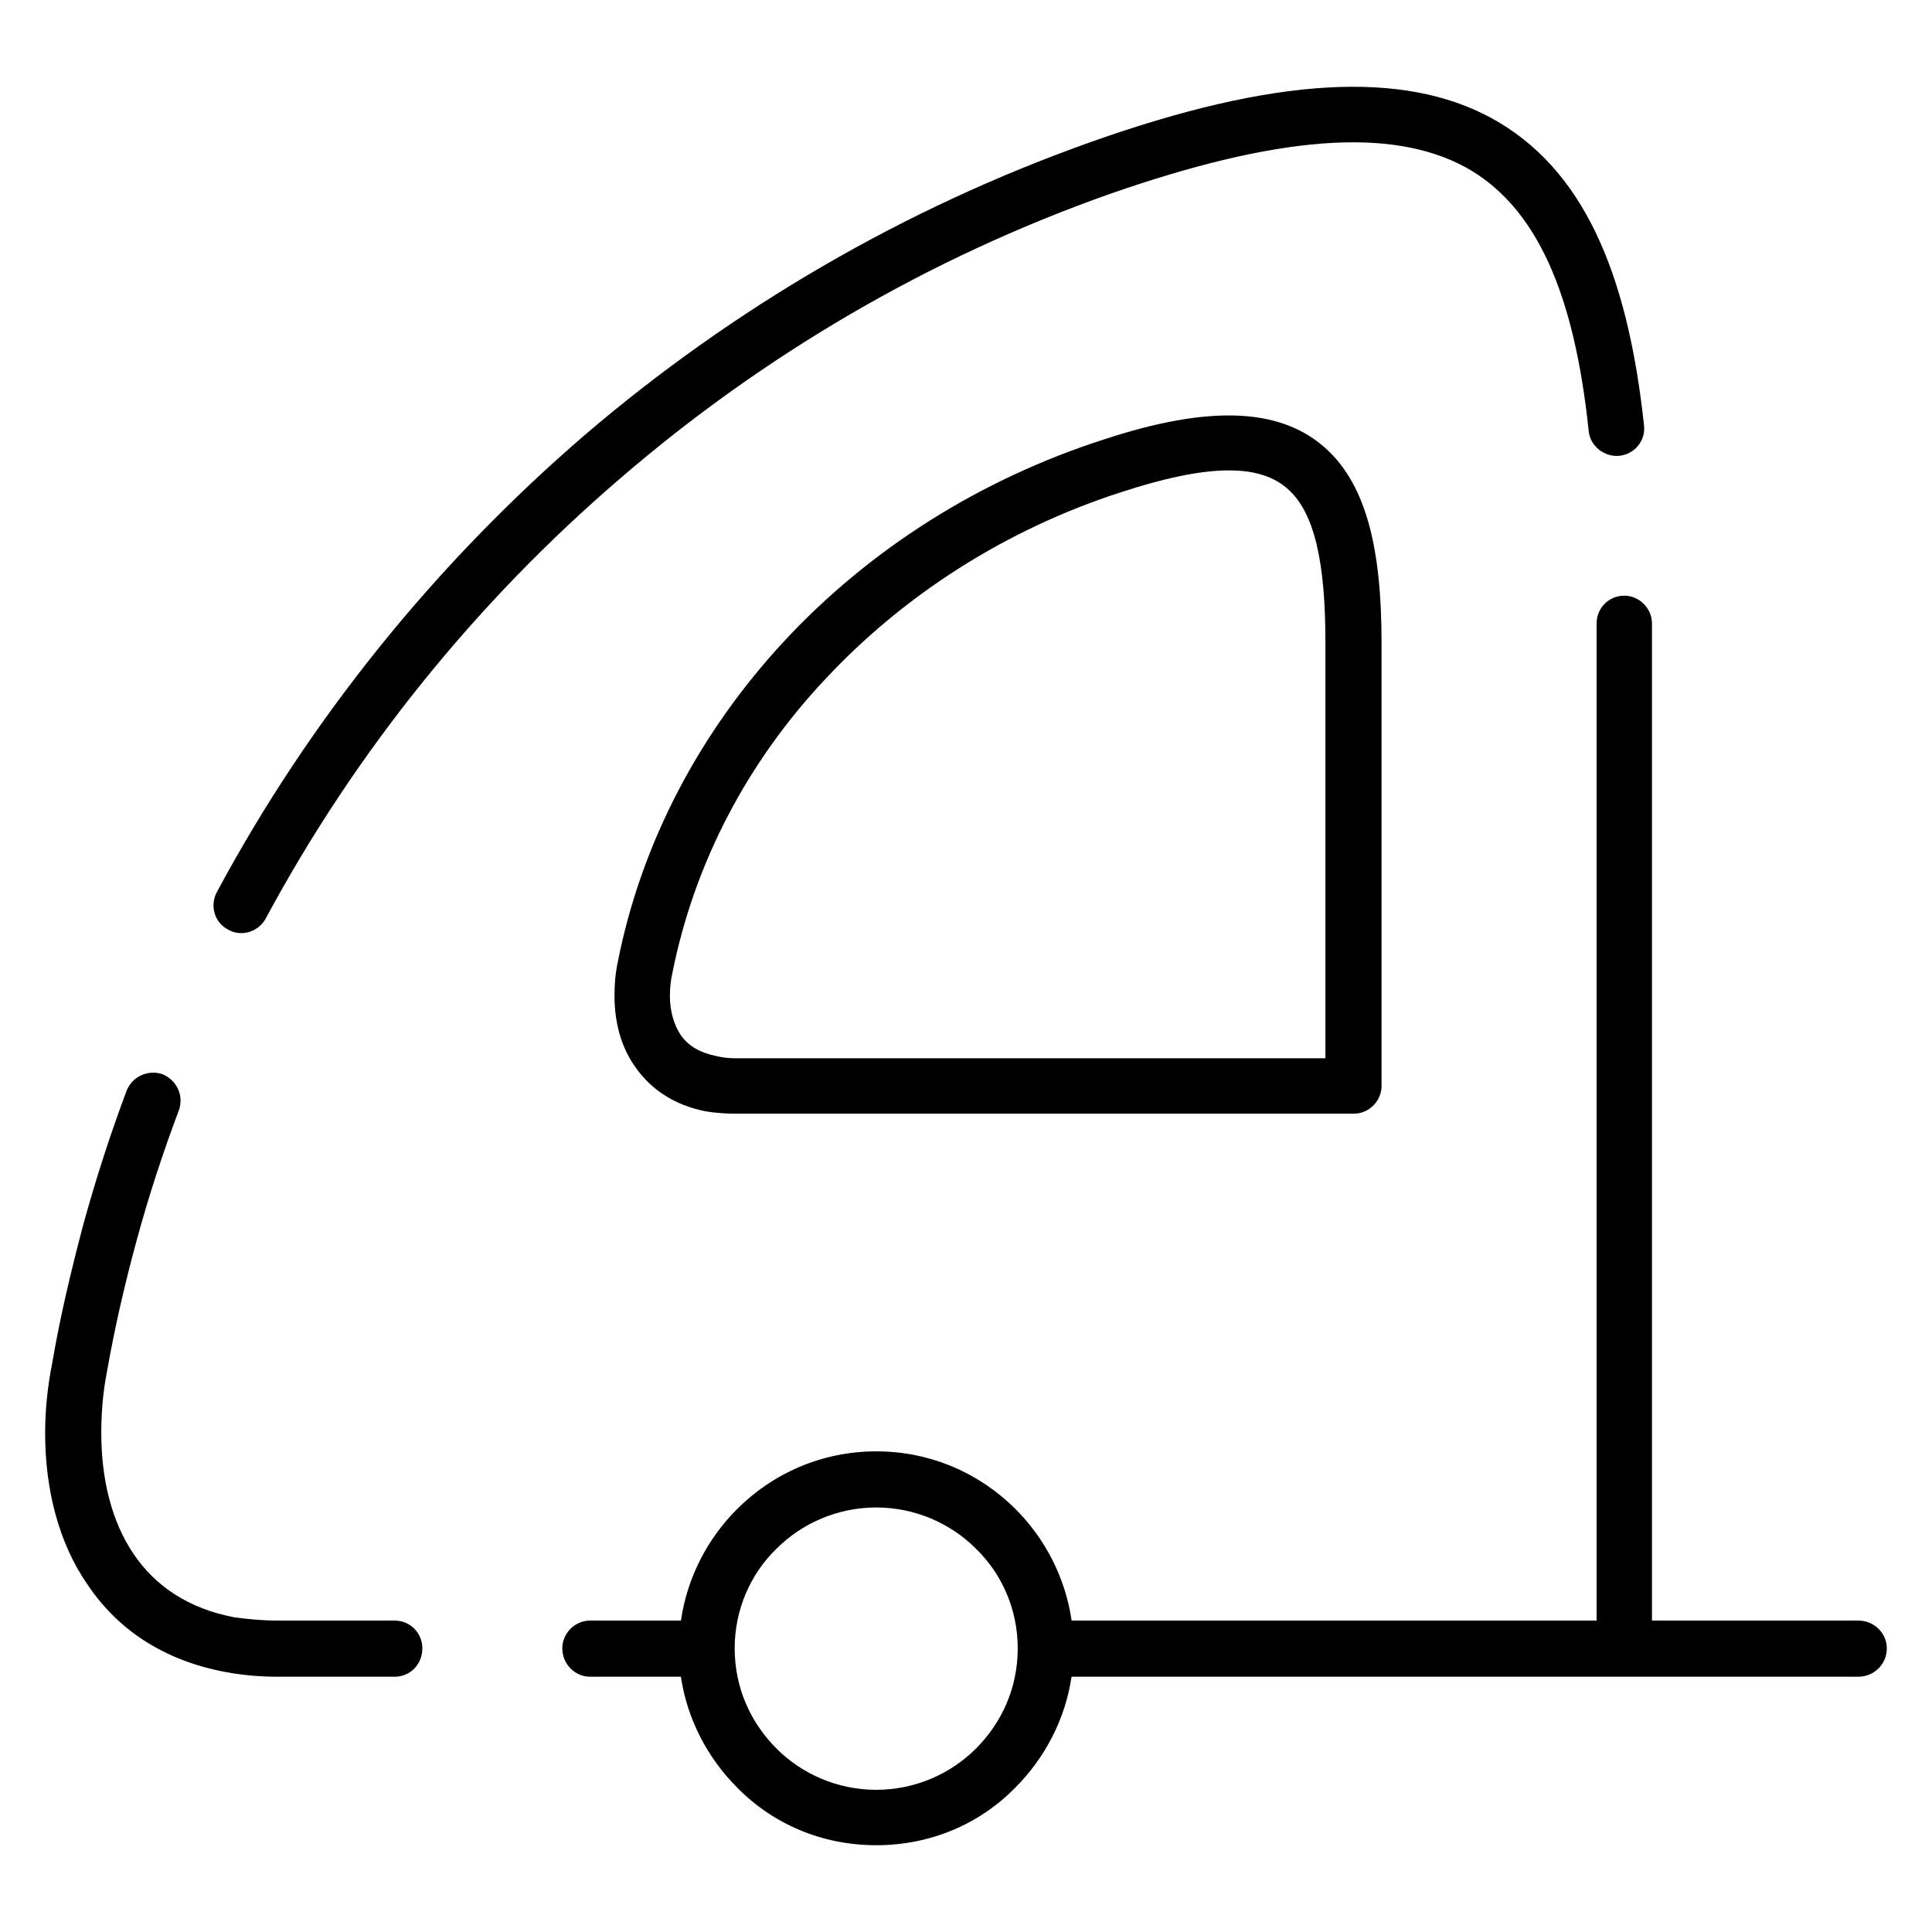
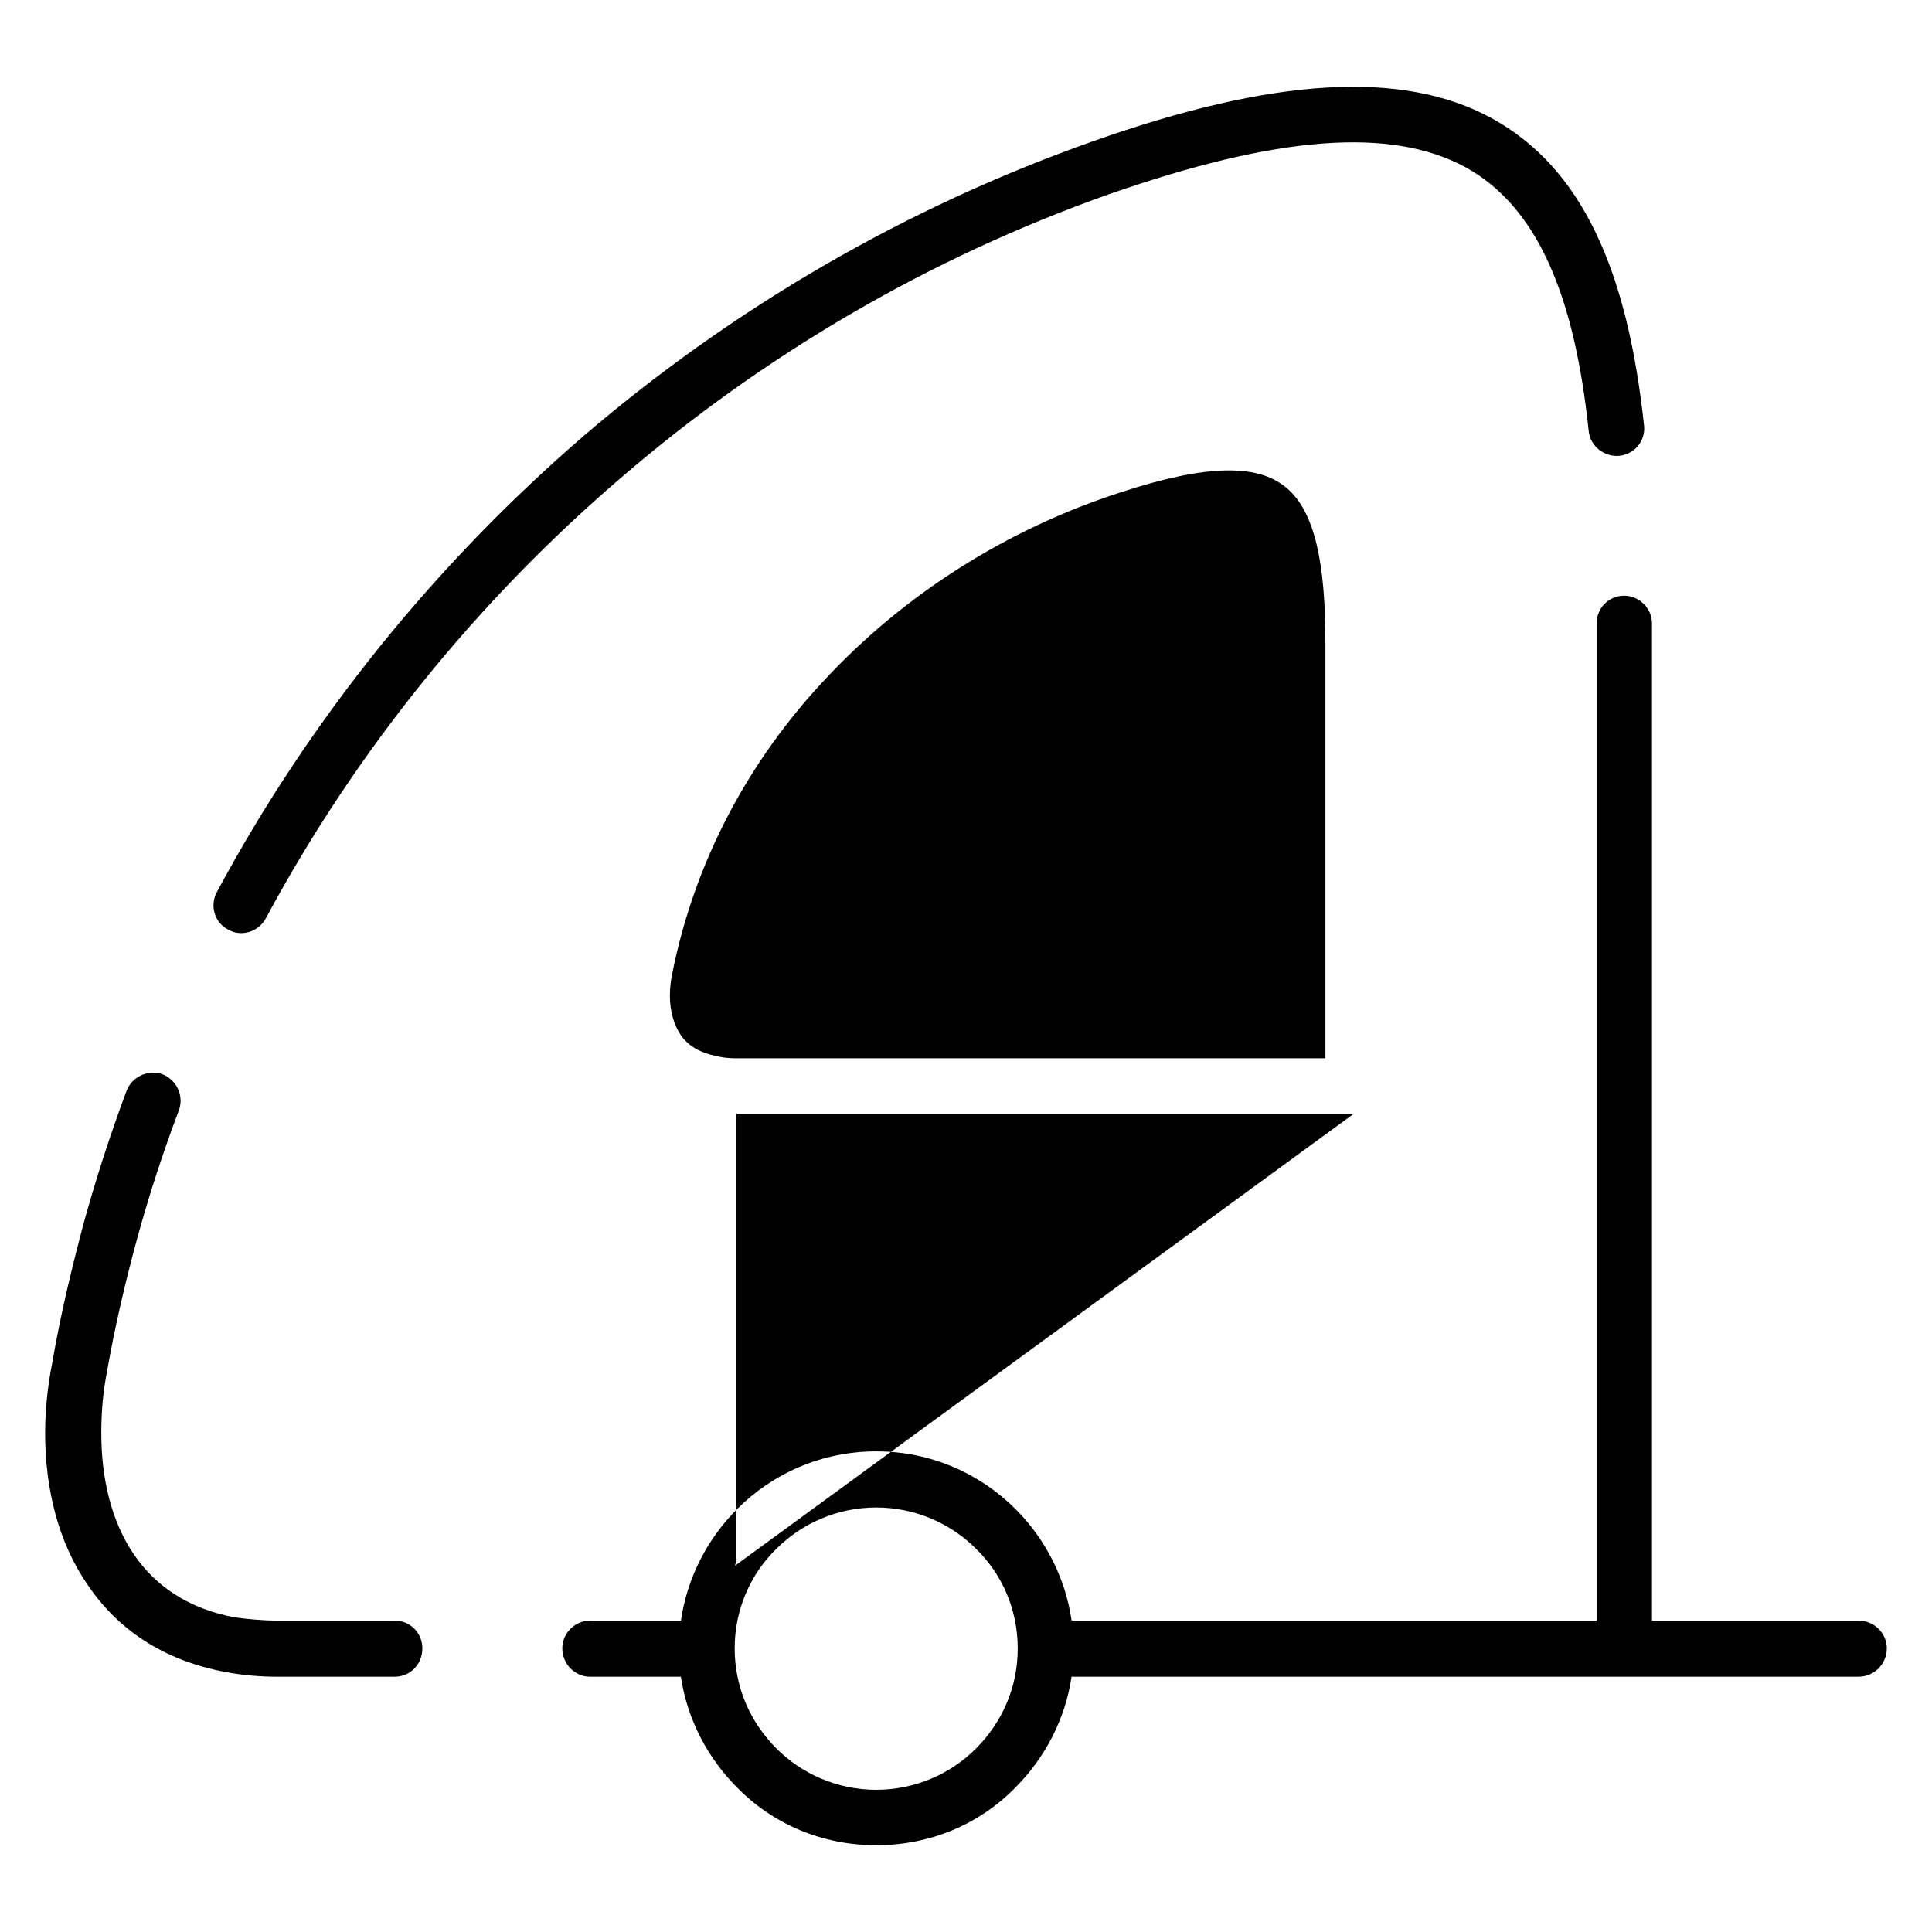
<svg xmlns="http://www.w3.org/2000/svg" fill="#000000" width="800px" height="800px" version="1.1" viewBox="144 144 512 512">
-   <path d="m177.55 433.06c1.465-3.769 5.66-5.66 9.43-4.41 3.769 1.48 5.863 5.66 4.402 9.652-4.188 11.098-7.965 22.633-11.098 34.156-3.141 11.523-5.871 23.262-7.965 35.203-1.059 5.457-1.477 10.699-1.477 16.145 0 12.156 2.731 23.473 8.605 32.07 5.652 8.367 14.461 14.453 26.812 16.758 3.352 0.426 7.125 0.836 11.32 0.836h31.016c4.18 0 7.336 3.352 7.336 7.344 0 4.18-3.148 7.535-7.336 7.535h-31.016c-4.816 0-9.422-0.426-13.832-1.25-16.766-3.148-28.711-11.523-36.473-23.051-7.754-11.121-11.312-25.379-11.312-40.242 0-6.078 0.629-12.359 1.891-18.656 2.094-12.359 5.031-24.512 8.172-36.457 3.352-12.16 7.133-23.906 11.523-35.633zm122.8 155.29c-3.977 0-7.336-3.352-7.336-7.535 0-3.992 3.363-7.344 7.336-7.344h24.105c1.684-11.539 7.125-21.805 14.887-29.559 9.422-9.422 22.418-15.289 36.887-15.289 14.461 0 27.449 5.863 36.887 15.289 7.746 7.754 13.195 18.02 14.871 29.559h139.13v-264.27c0-3.977 3.141-7.336 7.336-7.336 3.992 0 7.336 3.363 7.336 7.336v264.27h54.695c4.188 0 7.543 3.352 7.543 7.344 0 4.18-3.352 7.535-7.543 7.535h-208.51c-1.676 11.32-7.117 21.586-14.871 29.348-9.43 9.645-22.426 15.305-36.887 15.305-14.469 0-27.457-5.668-36.887-15.305-7.754-7.754-13.203-18.02-14.887-29.348zm49.457-33.953c-6.918 6.699-11.109 16.145-11.109 26.41 0 10.461 4.188 19.688 11.109 26.609 6.707 6.707 16.129 10.902 26.402 10.902 10.266 0 19.695-4.195 26.402-10.902 6.918-6.918 11.098-16.145 11.098-26.609 0-10.273-4.18-19.719-11.098-26.41-6.707-6.707-16.137-10.902-26.402-10.902-10.27 0-19.695 4.207-26.402 10.902zm229.89-297.58c0.418 3.984-2.512 7.543-6.496 7.965-3.992 0.426-7.754-2.512-8.172-6.488-3.769-36.055-13.625-59.527-32.691-69.996-19.695-10.691-49.871-8.383-94.301 7.125-47.996 16.965-91.789 42.746-129.51 75.227-38.141 32.691-70.203 72.305-94.086 116.73-1.891 3.566-6.504 5.039-10.059 2.938-3.559-1.891-4.809-6.289-2.938-9.855 24.742-46.098 58.055-87.176 97.457-121.12 39.188-33.535 84.664-60.148 134.32-77.754 48.414-17.184 82.57-19.074 106.04-6.289 24.094 13.207 36.035 40.445 40.434 81.52zm-240.57 167.64h156.12v-110.22c0-20.75-2.723-34.793-10.477-41.078-7.543-6.289-21.16-6.078-43.586 1.25-30.598 9.848-57.625 27.246-78.375 49.461-20.539 21.797-34.785 48.617-40.66 78.16-0.418 1.891-0.621 3.992-0.621 5.871 0 3.977 1.047 7.754 2.93 10.477 1.883 2.723 5.039 4.613 9.219 5.449 1.664 0.43 3.352 0.633 5.445 0.633zm163.67 14.68h-163.67c-2.93 0-5.652-0.211-8.172-0.629-8.375-1.684-14.461-5.871-18.438-11.531-3.992-5.449-5.668-12.148-5.668-19.066 0-2.938 0.211-5.871 0.836-8.801 6.289-32.055 22.012-61.402 44.219-85.293 22.426-24.105 51.555-42.754 84.875-53.434 27.441-9.012 45.688-8.172 57.418 1.465 11.73 9.645 15.926 27.047 15.926 52.395v117.57c0.008 3.965-3.356 7.324-7.328 7.324z" />
+   <path d="m177.55 433.06c1.465-3.769 5.66-5.66 9.43-4.41 3.769 1.48 5.863 5.66 4.402 9.652-4.188 11.098-7.965 22.633-11.098 34.156-3.141 11.523-5.871 23.262-7.965 35.203-1.059 5.457-1.477 10.699-1.477 16.145 0 12.156 2.731 23.473 8.605 32.07 5.652 8.367 14.461 14.453 26.812 16.758 3.352 0.426 7.125 0.836 11.32 0.836h31.016c4.18 0 7.336 3.352 7.336 7.344 0 4.18-3.148 7.535-7.336 7.535h-31.016c-4.816 0-9.422-0.426-13.832-1.25-16.766-3.148-28.711-11.523-36.473-23.051-7.754-11.121-11.312-25.379-11.312-40.242 0-6.078 0.629-12.359 1.891-18.656 2.094-12.359 5.031-24.512 8.172-36.457 3.352-12.16 7.133-23.906 11.523-35.633zm122.8 155.29c-3.977 0-7.336-3.352-7.336-7.535 0-3.992 3.363-7.344 7.336-7.344h24.105c1.684-11.539 7.125-21.805 14.887-29.559 9.422-9.422 22.418-15.289 36.887-15.289 14.461 0 27.449 5.863 36.887 15.289 7.746 7.754 13.195 18.02 14.871 29.559h139.13v-264.27c0-3.977 3.141-7.336 7.336-7.336 3.992 0 7.336 3.363 7.336 7.336v264.27h54.695c4.188 0 7.543 3.352 7.543 7.344 0 4.18-3.352 7.535-7.543 7.535h-208.51c-1.676 11.32-7.117 21.586-14.871 29.348-9.43 9.645-22.426 15.305-36.887 15.305-14.469 0-27.457-5.668-36.887-15.305-7.754-7.754-13.203-18.02-14.887-29.348zm49.457-33.953c-6.918 6.699-11.109 16.145-11.109 26.41 0 10.461 4.188 19.688 11.109 26.609 6.707 6.707 16.129 10.902 26.402 10.902 10.266 0 19.695-4.195 26.402-10.902 6.918-6.918 11.098-16.145 11.098-26.609 0-10.273-4.18-19.719-11.098-26.41-6.707-6.707-16.137-10.902-26.402-10.902-10.27 0-19.695 4.207-26.402 10.902zm229.89-297.58c0.418 3.984-2.512 7.543-6.496 7.965-3.992 0.426-7.754-2.512-8.172-6.488-3.769-36.055-13.625-59.527-32.691-69.996-19.695-10.691-49.871-8.383-94.301 7.125-47.996 16.965-91.789 42.746-129.51 75.227-38.141 32.691-70.203 72.305-94.086 116.73-1.891 3.566-6.504 5.039-10.059 2.938-3.559-1.891-4.809-6.289-2.938-9.855 24.742-46.098 58.055-87.176 97.457-121.12 39.188-33.535 84.664-60.148 134.32-77.754 48.414-17.184 82.57-19.074 106.04-6.289 24.094 13.207 36.035 40.445 40.434 81.52zm-240.57 167.64h156.12v-110.22c0-20.75-2.723-34.793-10.477-41.078-7.543-6.289-21.16-6.078-43.586 1.25-30.598 9.848-57.625 27.246-78.375 49.461-20.539 21.797-34.785 48.617-40.66 78.16-0.418 1.891-0.621 3.992-0.621 5.871 0 3.977 1.047 7.754 2.93 10.477 1.883 2.723 5.039 4.613 9.219 5.449 1.664 0.43 3.352 0.633 5.445 0.633zm163.67 14.68h-163.67v117.57c0.008 3.965-3.356 7.324-7.328 7.324z" />
</svg>